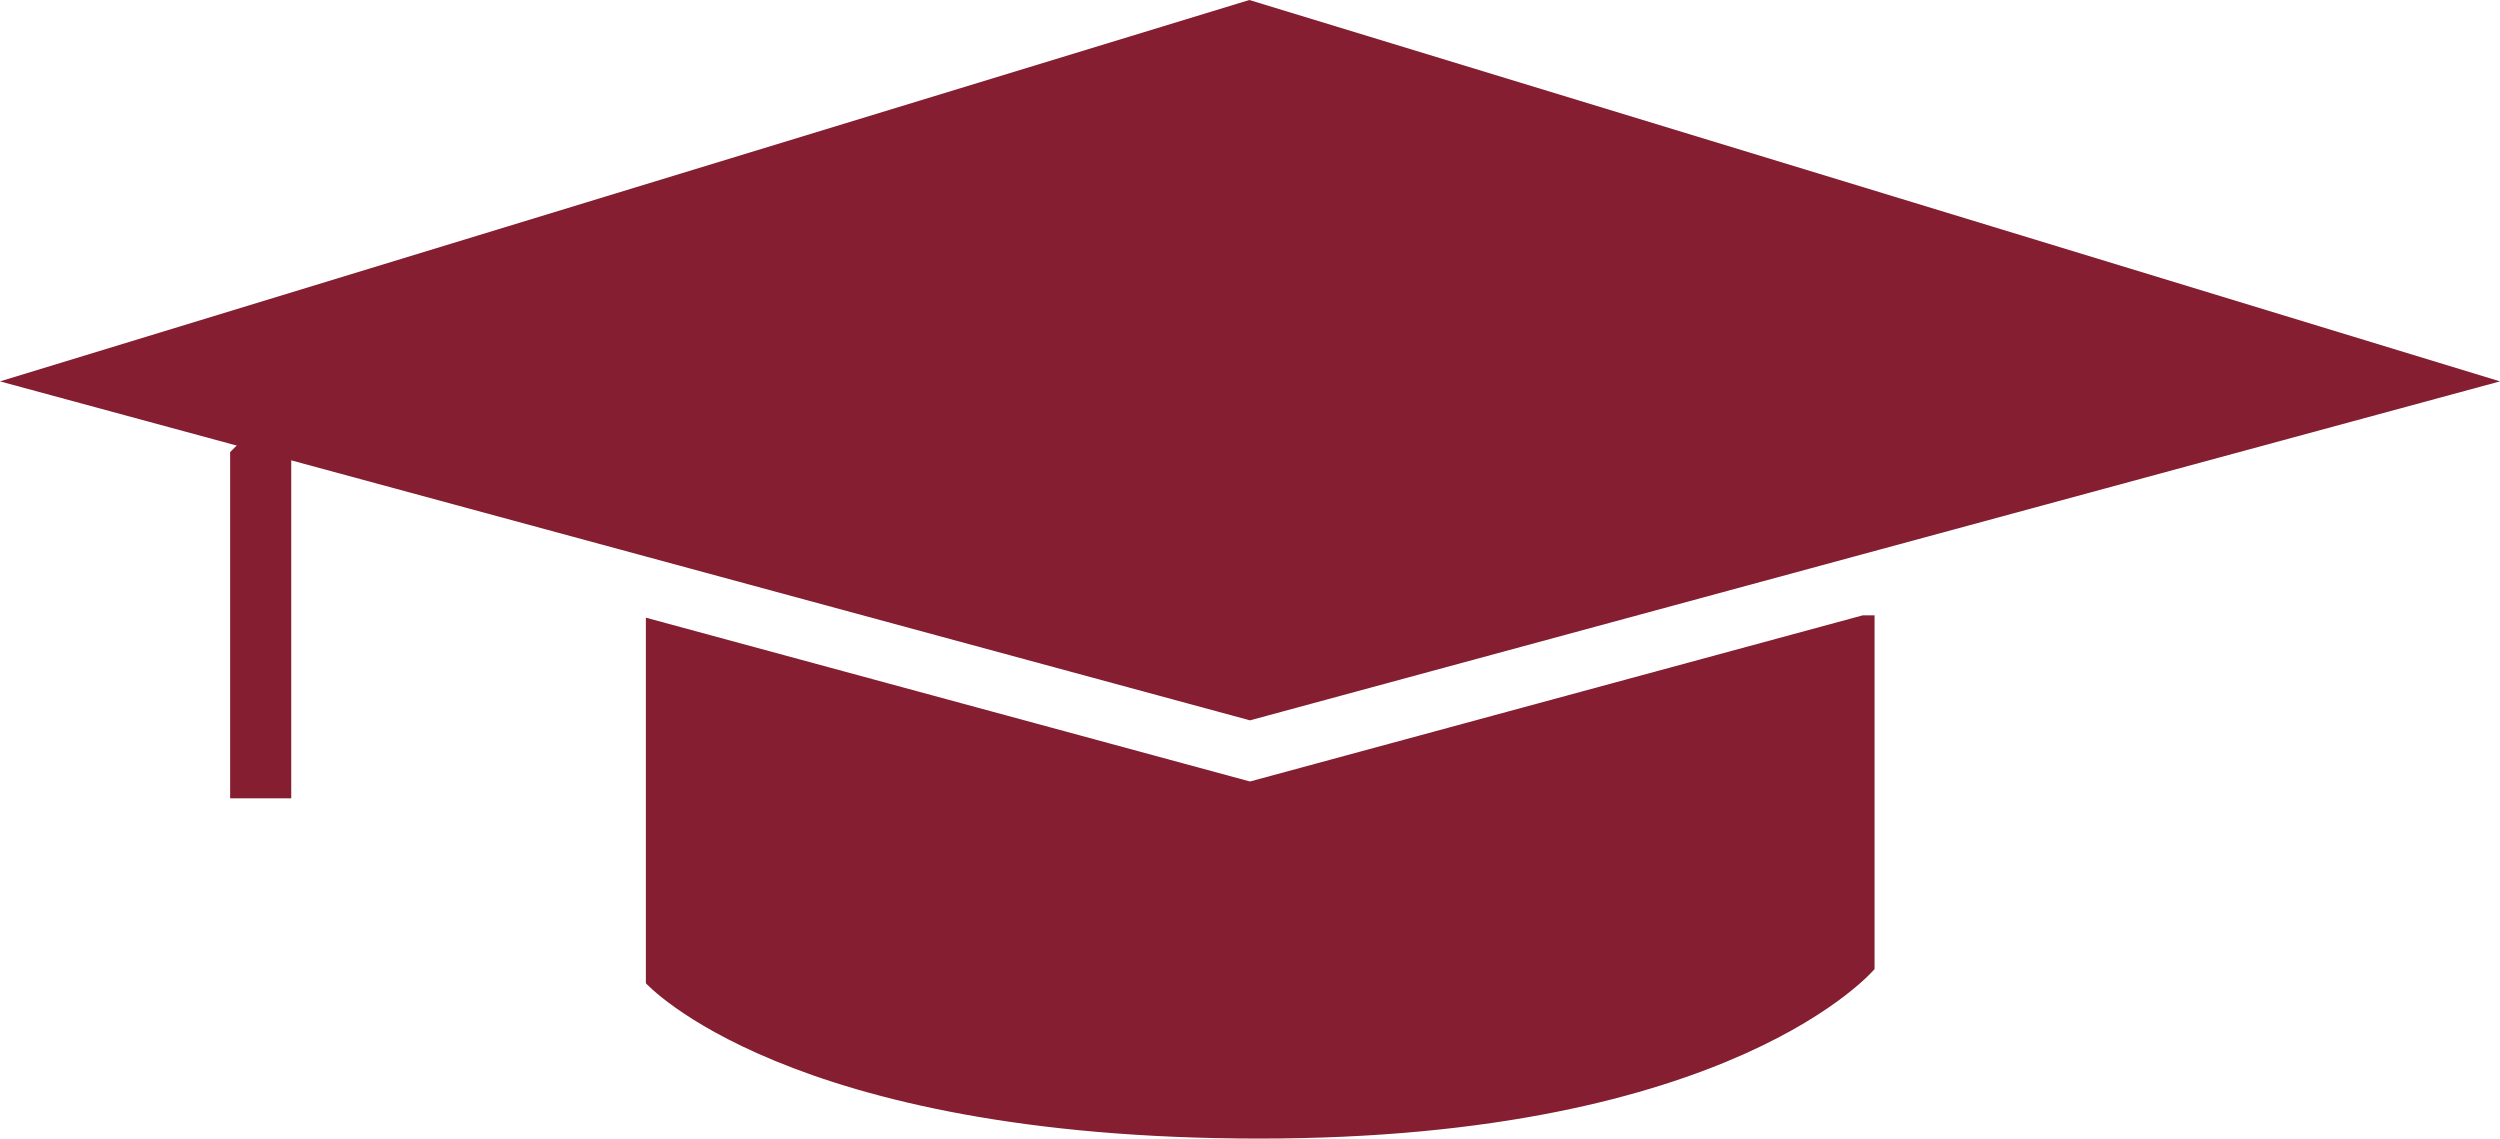
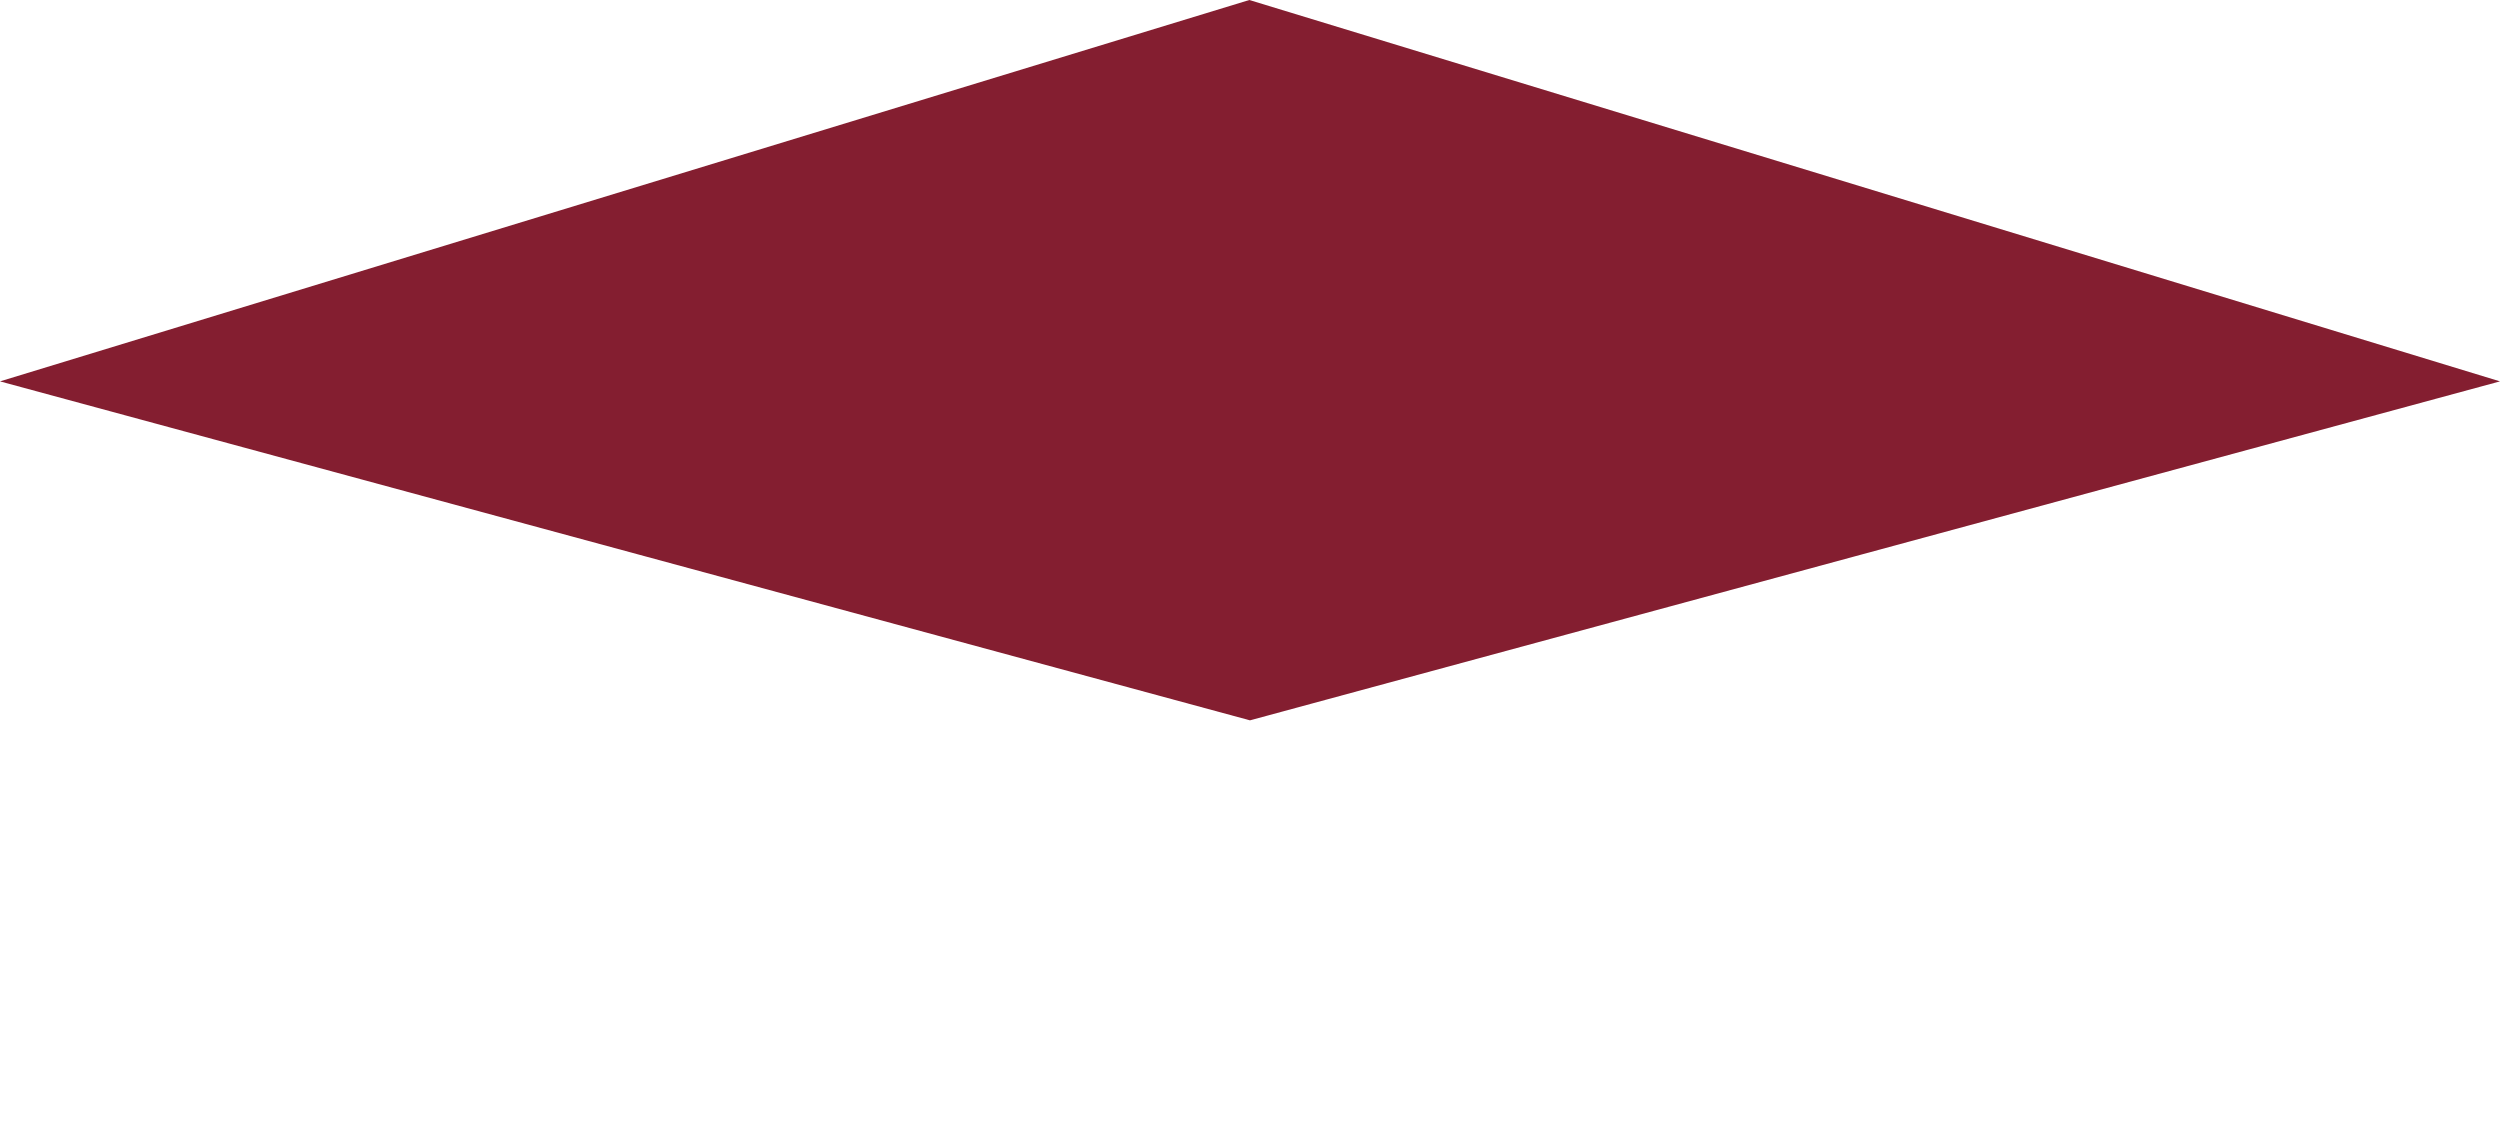
<svg xmlns="http://www.w3.org/2000/svg" version="1.1" x="0px" y="0px" width="50.285px" height="22.9px" viewBox="0 0 50.285 22.9" style="enable-background:new 0 0 50.285 22.9;" xml:space="preserve">
  <style type="text/css">
	.st0{fill:#841E30;}
</style>
  <defs>
</defs>
  <g id="XMLID_15_">
-     <path id="XMLID_18_" class="st0" d="M25.142,15.719l-12.151-3.295v7.352c0,0,2.811,3.125,12.342,3.125s12.372-3.409,12.372-3.409   v-7.115h-0.238L25.142,15.719z" />
    <polygon id="XMLID_17_" class="st0" points="37.468,11.147 50.285,7.671 25.129,0 0,7.671 12.992,11.194 25.142,14.489  " />
-     <polygon id="XMLID_16_" class="st0" points="4.629,9.093 4.629,16.058 5.858,16.058 5.858,7.864  " />
  </g>
</svg>